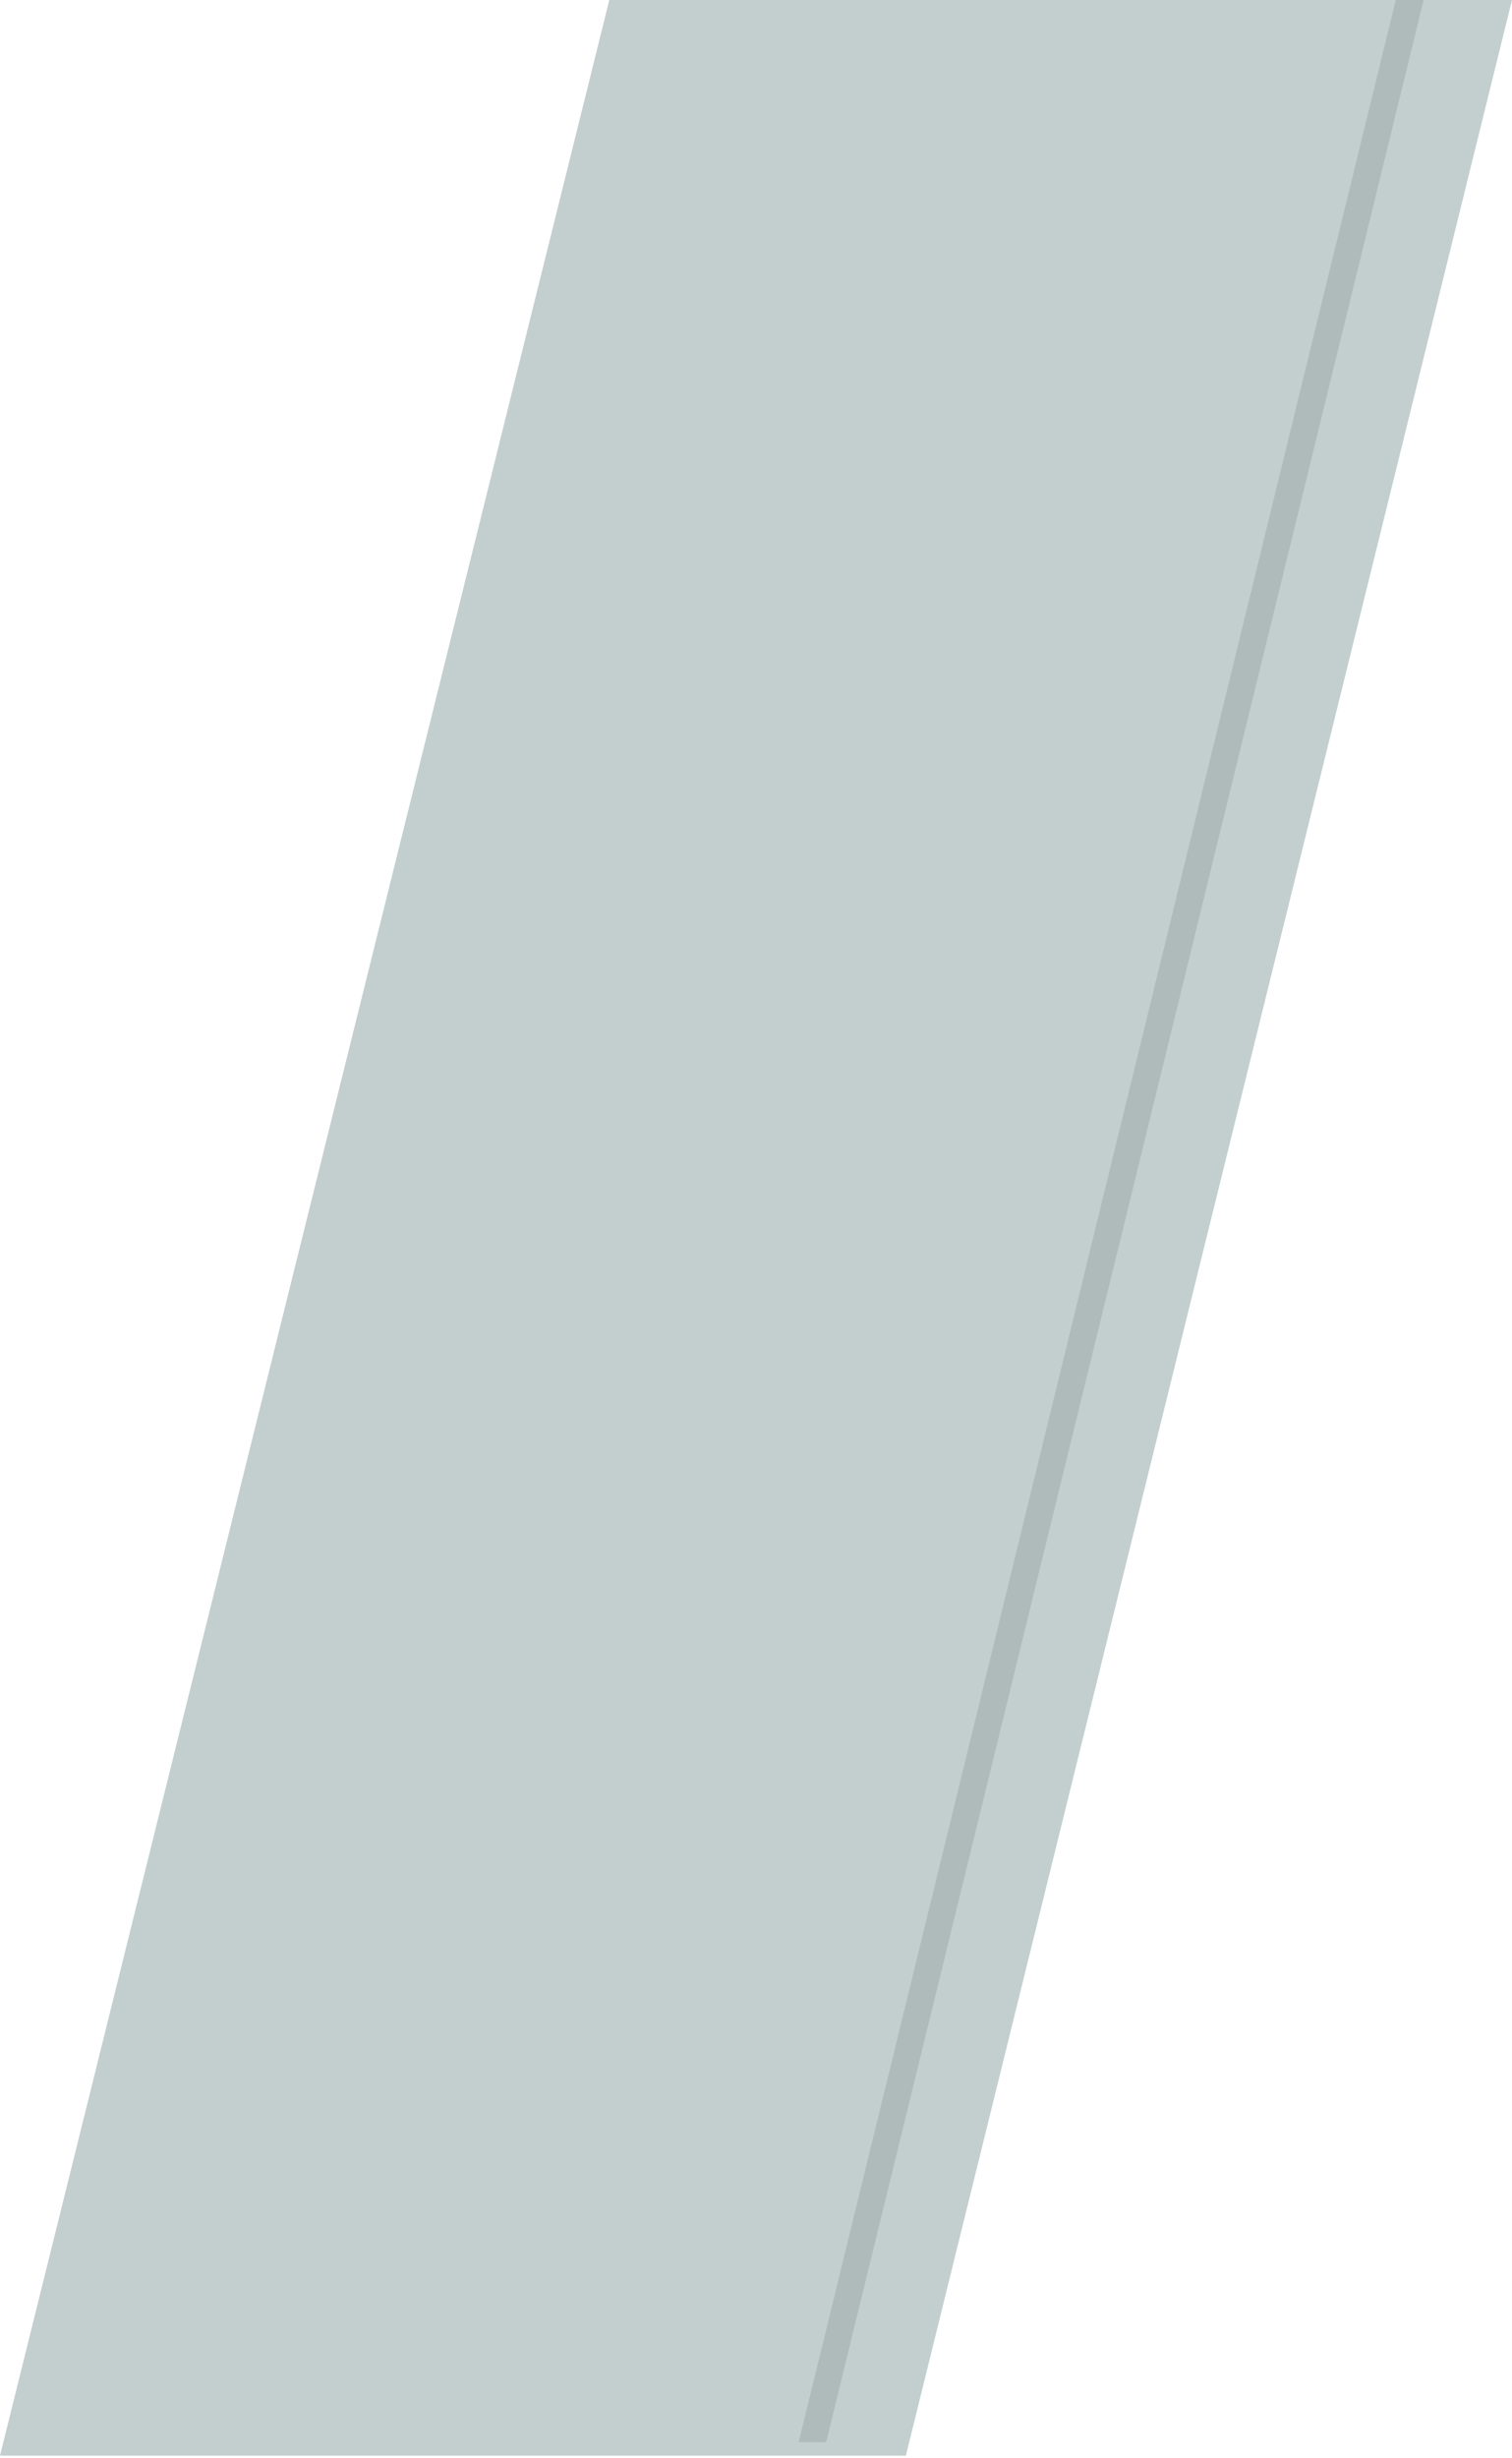
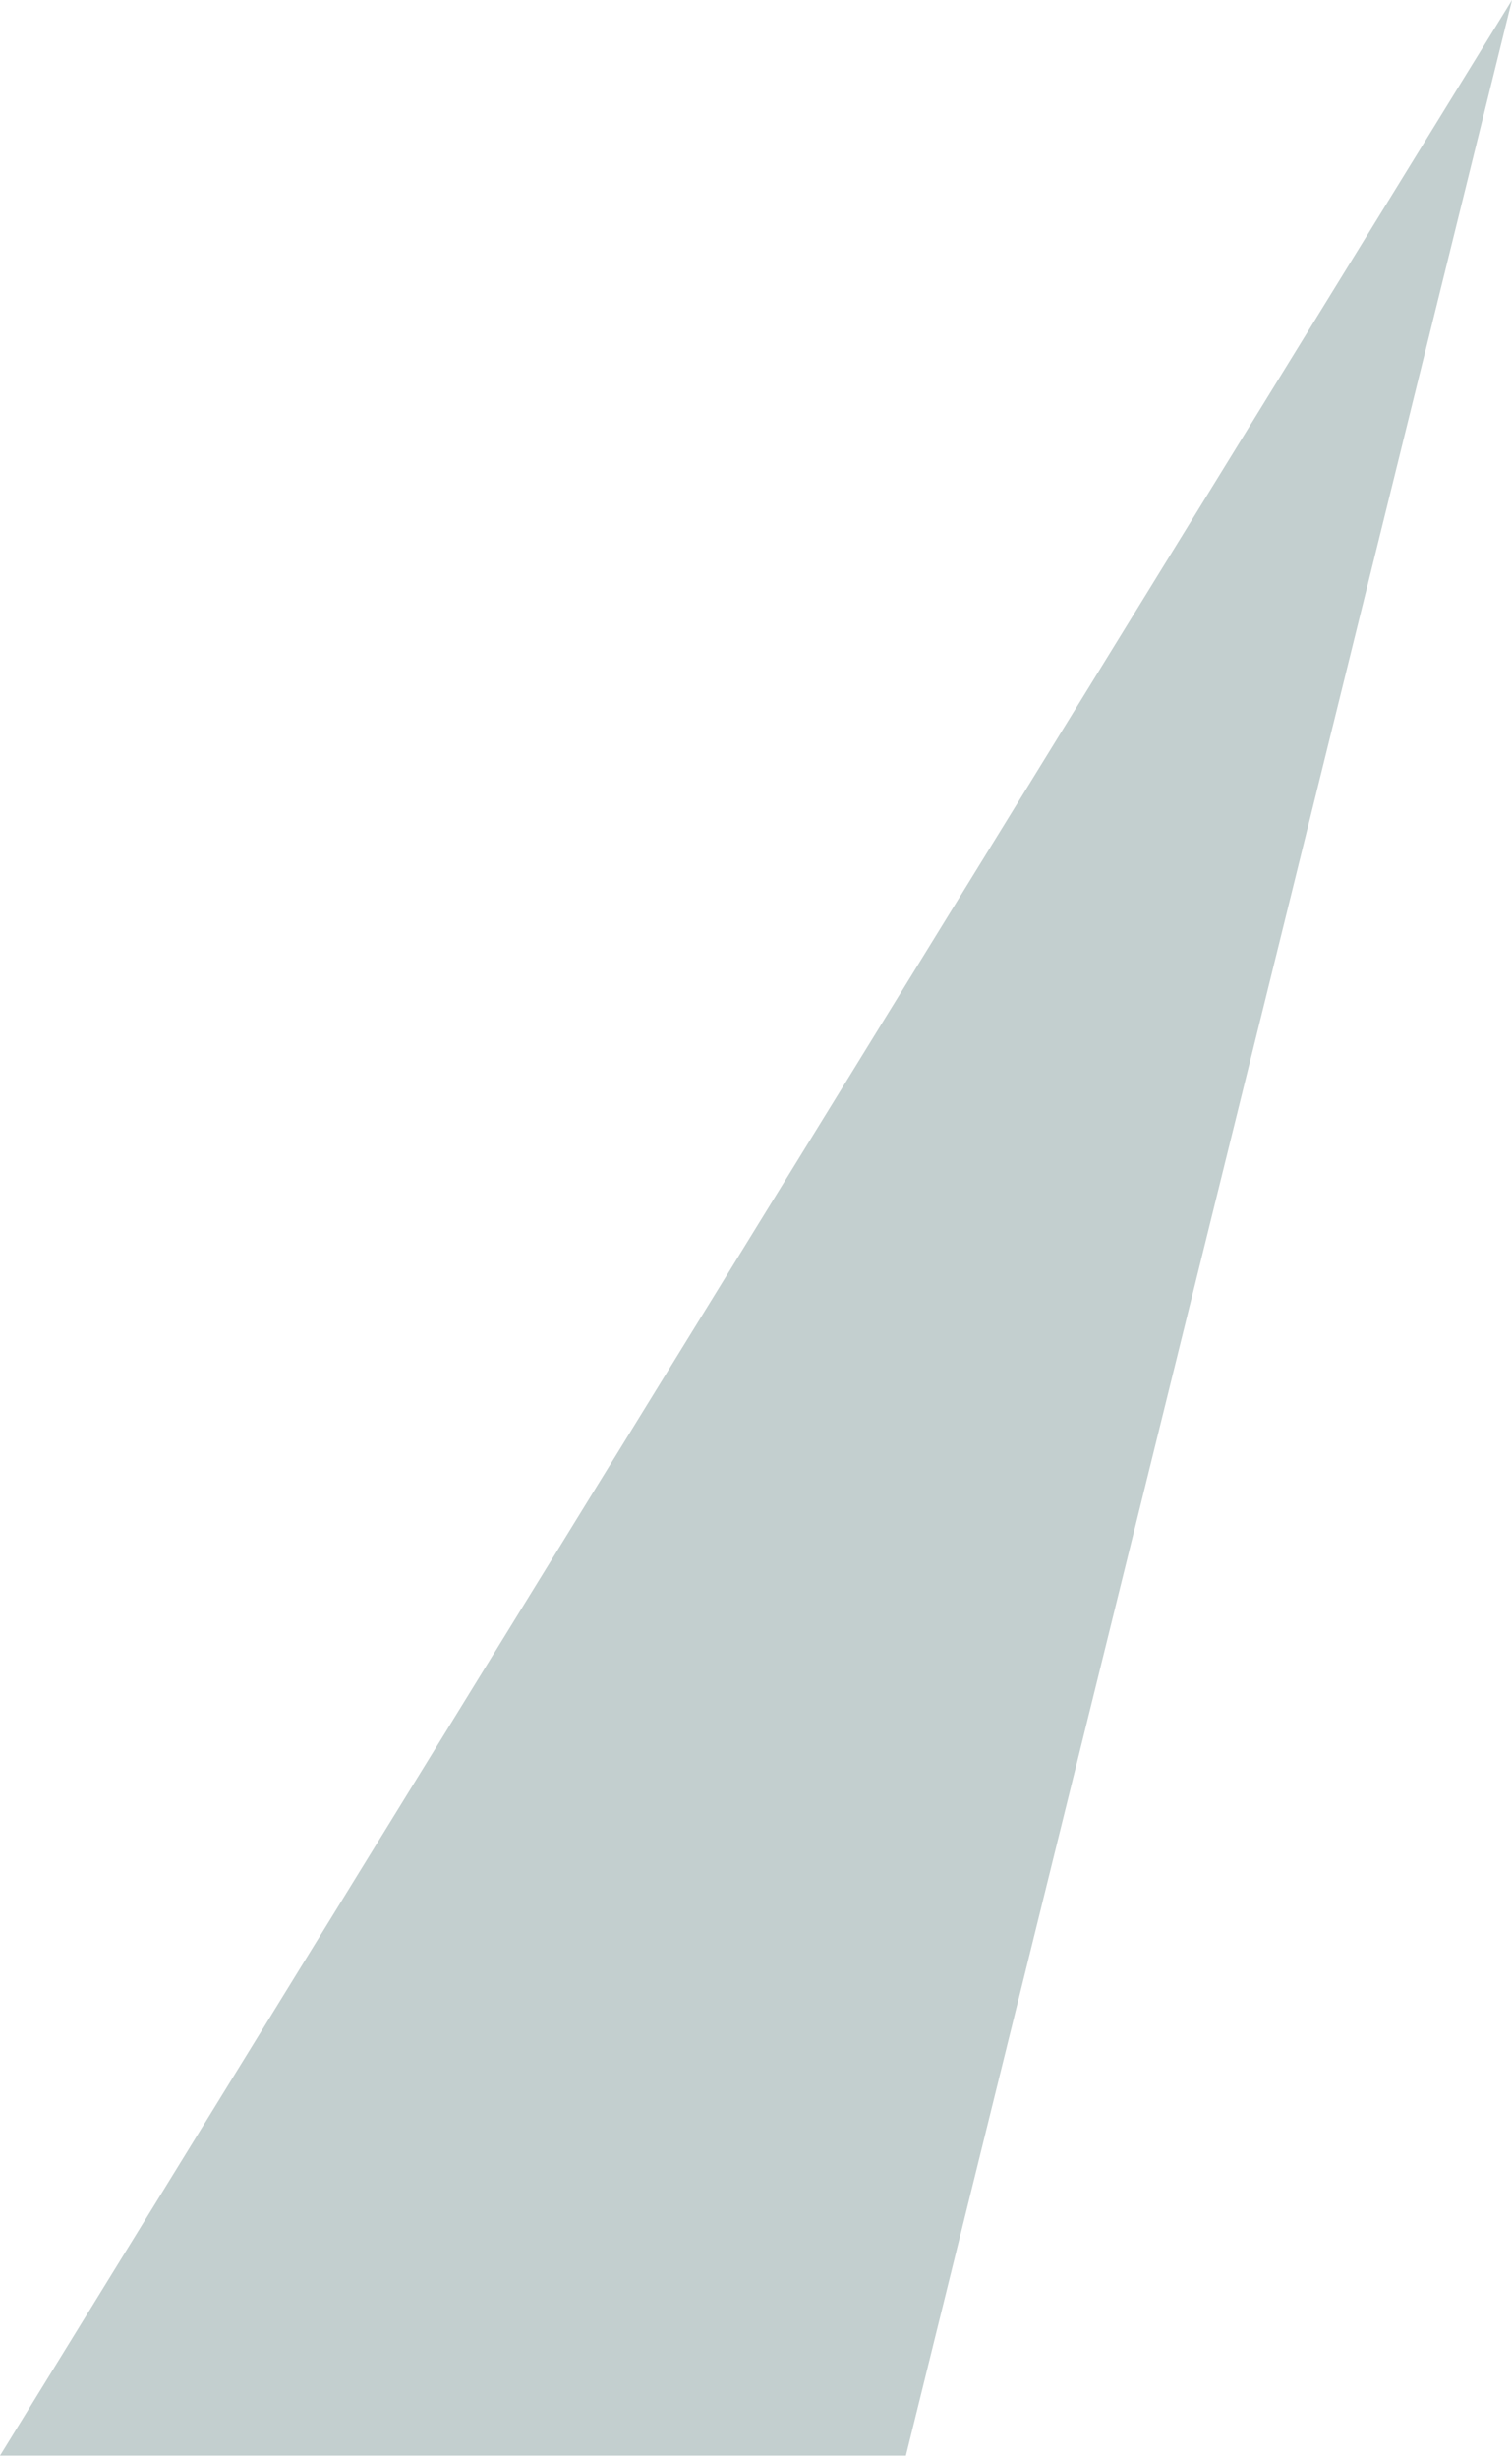
<svg xmlns="http://www.w3.org/2000/svg" width="571px" height="928px">
-   <path fill-rule="evenodd" fill="rgb(195, 207, 207)" d="M342.1,927.1 L-0.000,927.1 L230.1,-0.000 L571.000,-0.000 L342.1,927.1 Z" />
-   <path fill-rule="evenodd" fill-opacity="0.102" fill="rgb(0, 0, 0)" d="M527.1,-0.000 L537.636,-0.000 L312.001,922.000 L301.620,922.000 L527.1,-0.000 Z" />
+   <path fill-rule="evenodd" fill="rgb(195, 207, 207)" d="M342.1,927.1 L-0.000,927.1 L571.000,-0.000 L342.1,927.1 Z" />
</svg>